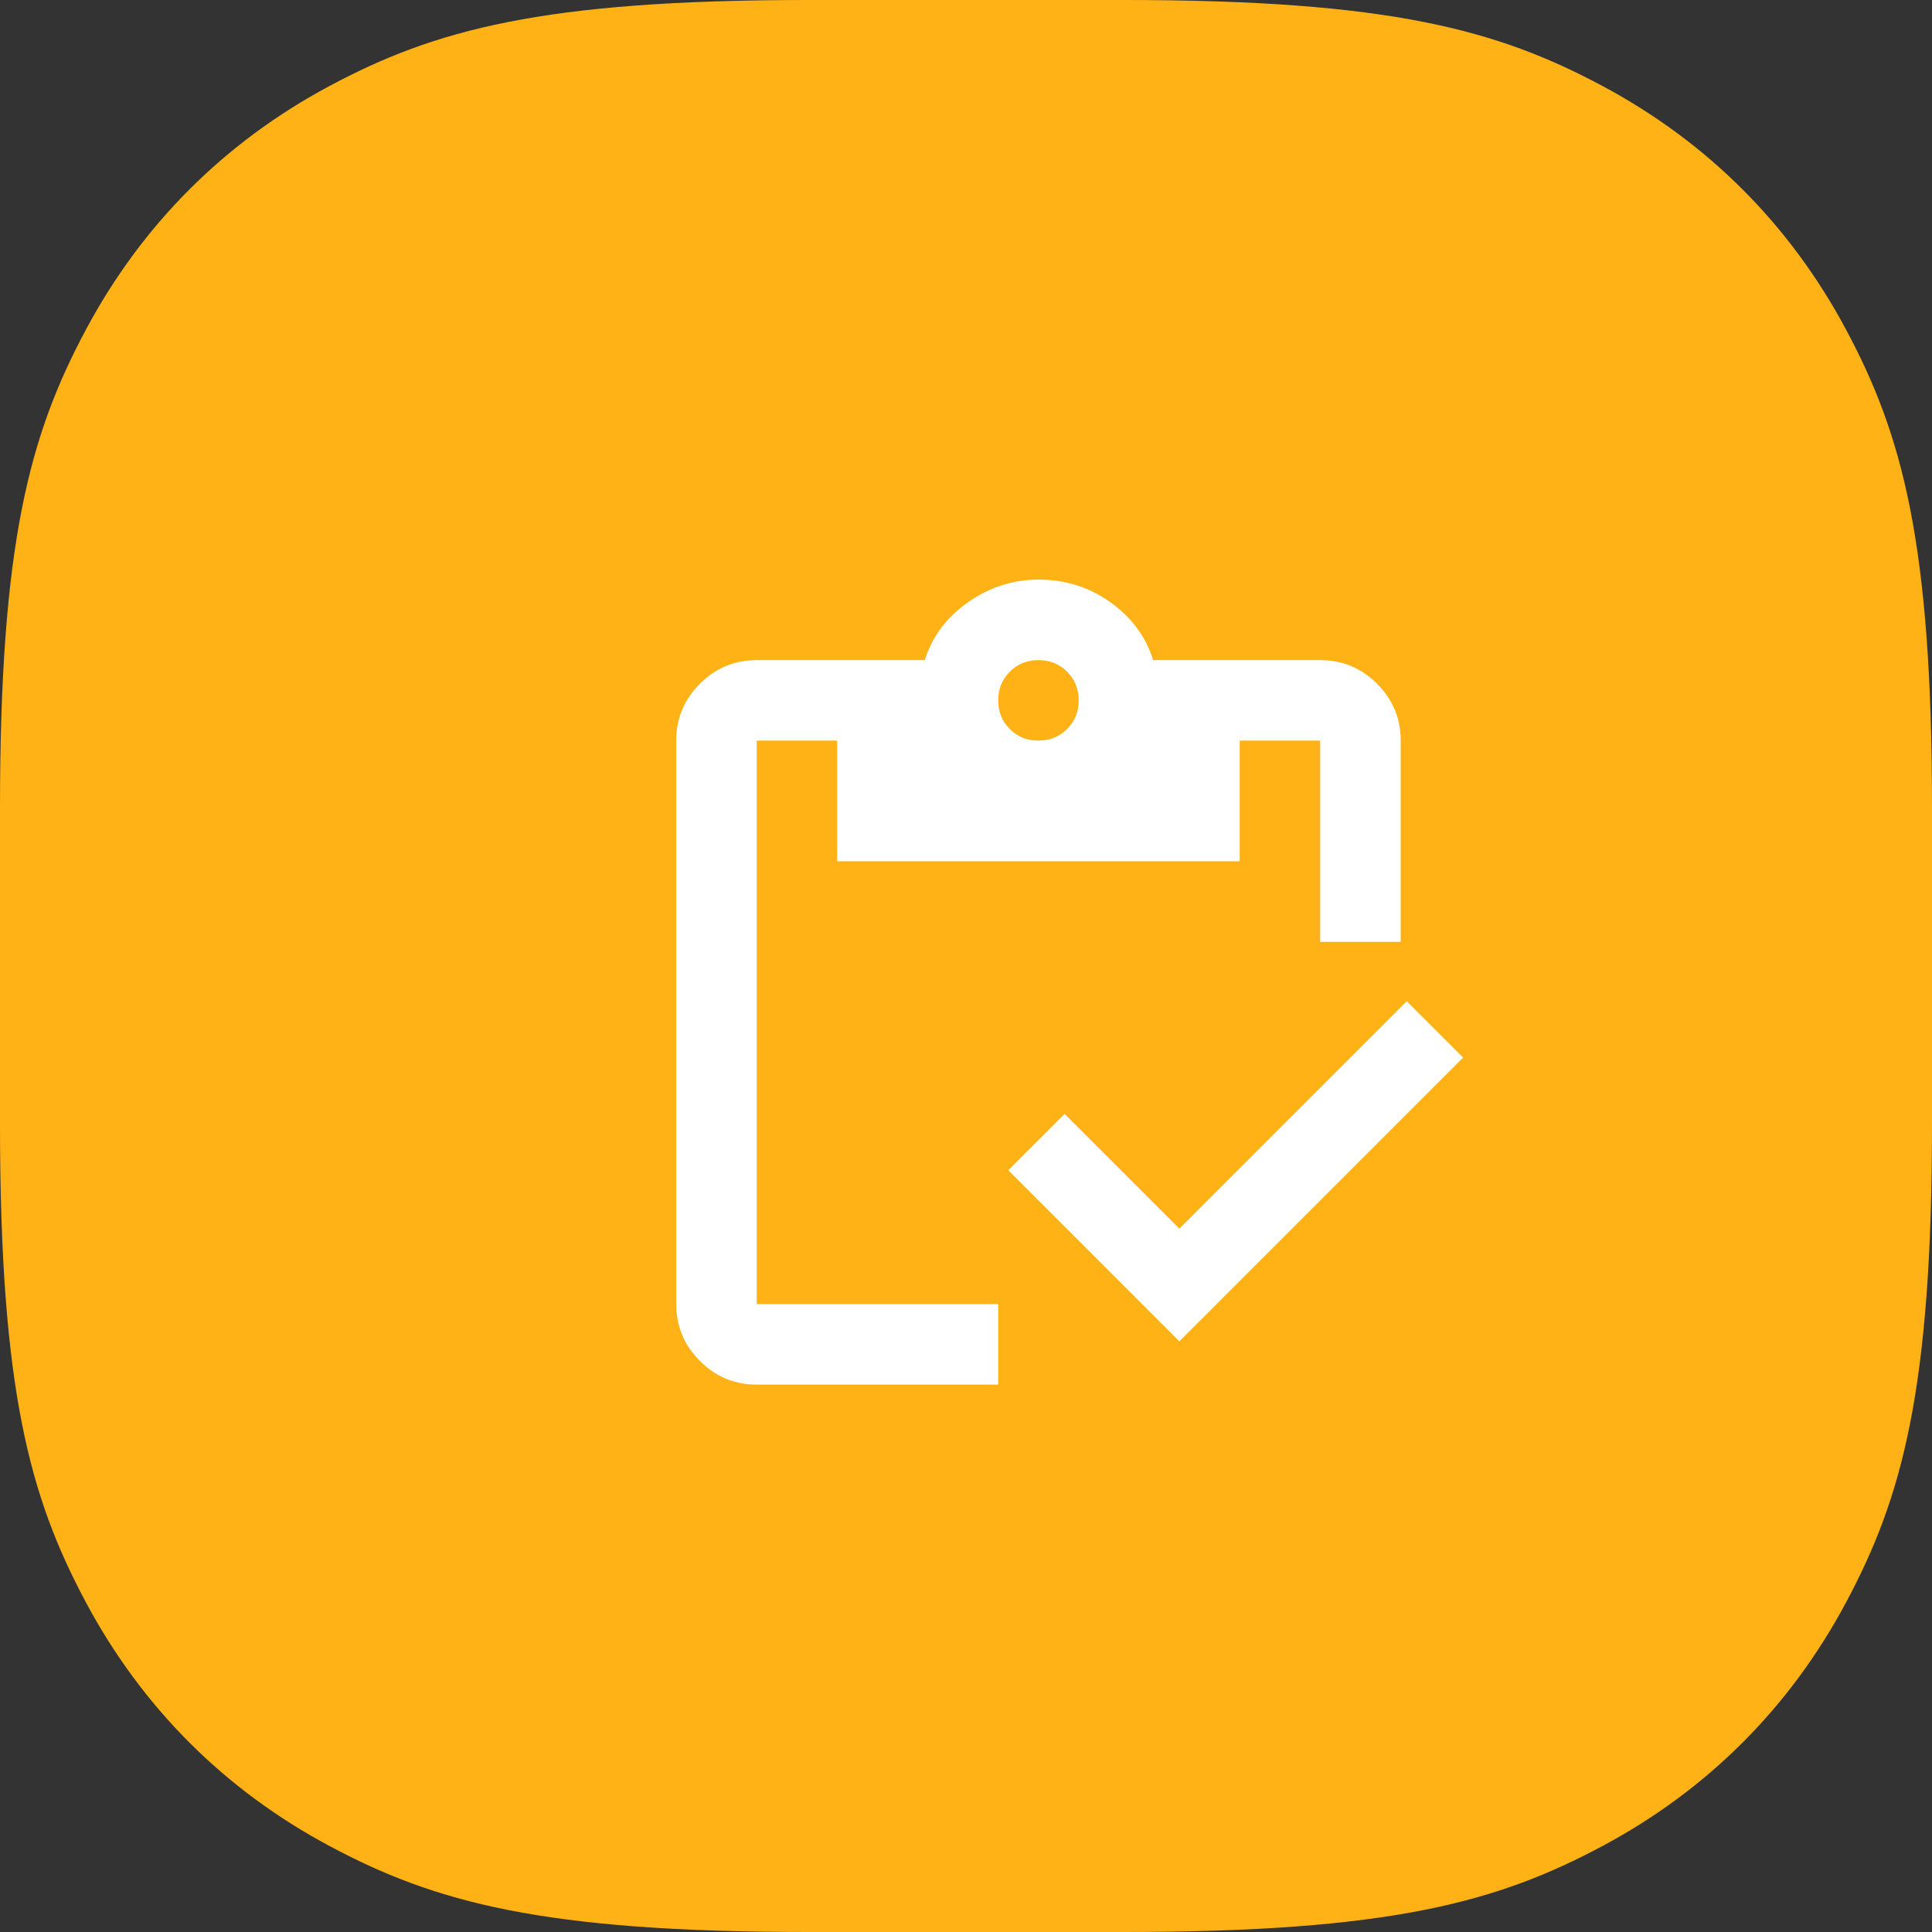
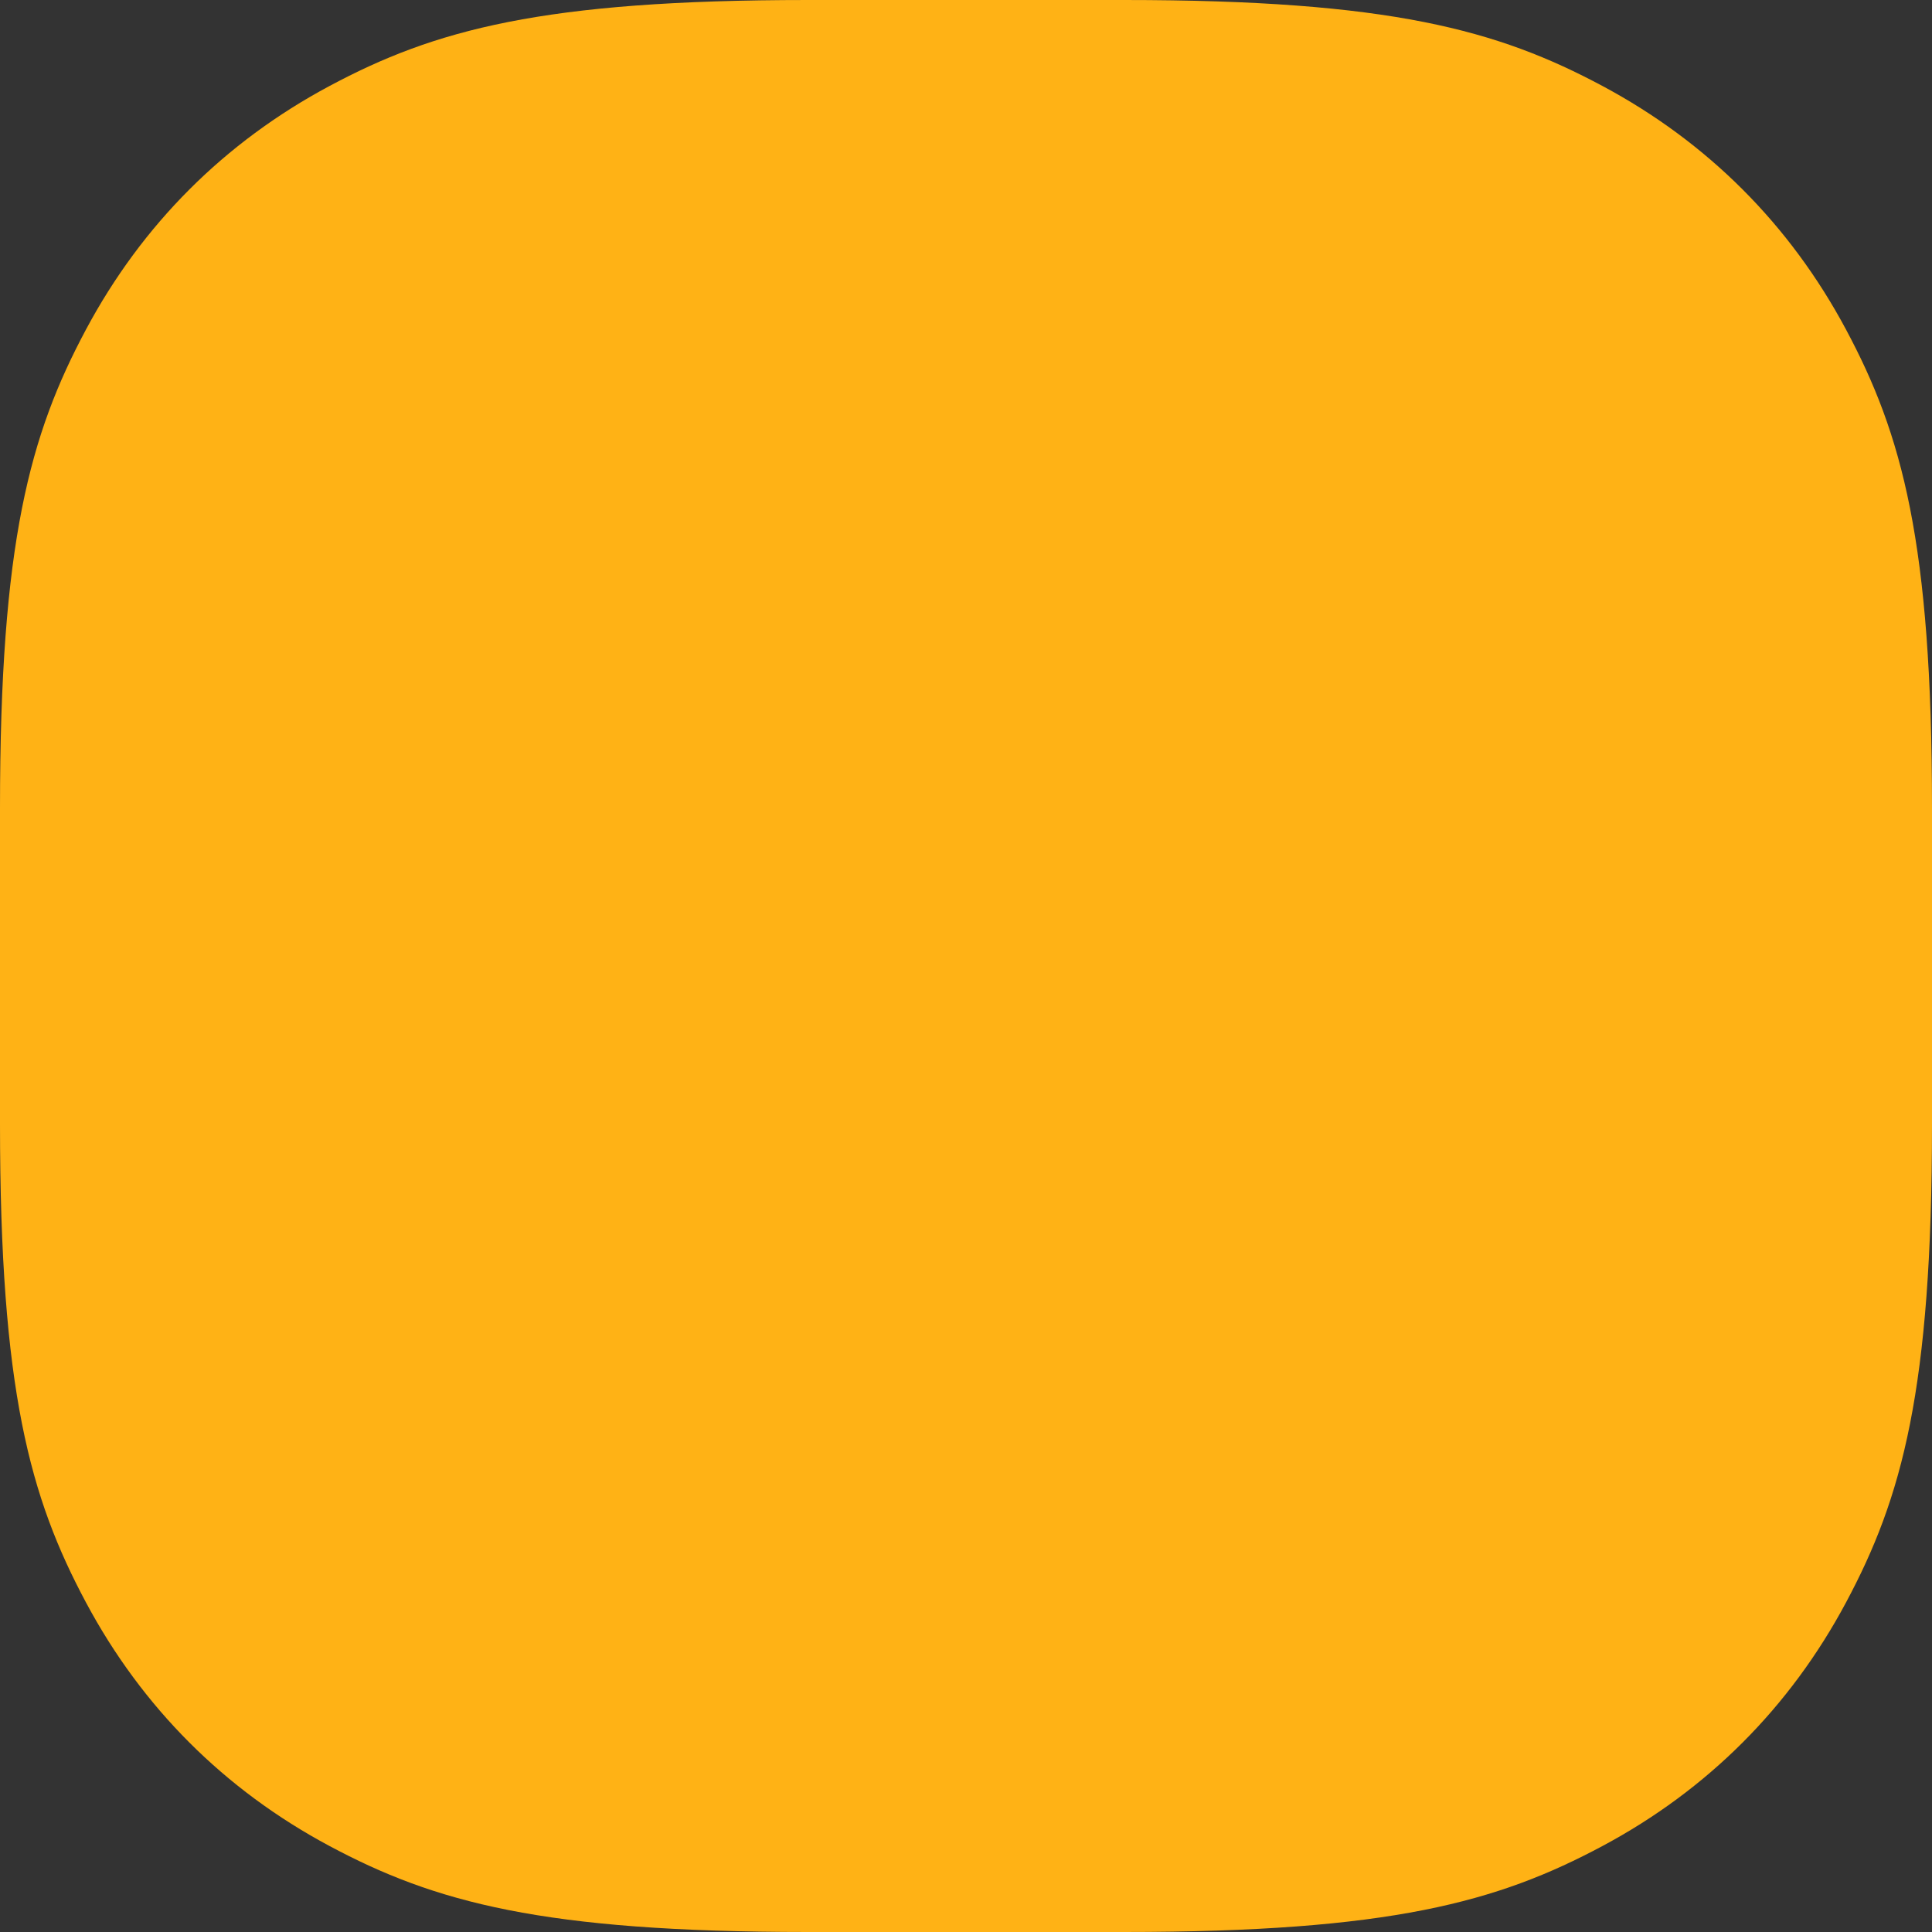
<svg xmlns="http://www.w3.org/2000/svg" width="40" height="40" viewBox="0 0 40 40" fill="none">
  <rect x="0" y="0" width="40" height="40" fill="#333333" stroke="none" />
  <path fill-rule="evenodd" clip-rule="evenodd" d="M16.728 0L23.272 0C28.778 0 31.006 0.619 33.179 1.781C35.352 2.943 37.057 4.648 38.219 6.821C39.381 8.994 40 11.222 40 16.728V23.272C40 28.778 39.381 31.006 38.219 33.179C37.057 35.352 35.352 37.057 33.179 38.219C31.006 39.381 28.778 40 23.272 40H16.728C11.222 40 8.994 39.381 6.821 38.219C4.648 37.057 2.943 35.352 1.781 33.179C0.619 31.006 0 28.778 0 23.272L0 16.728C0 11.222 0.619 8.994 1.781 6.821C2.943 4.648 4.648 2.943 6.821 1.781C8.994 0.619 11.222 0 16.728 0Z" fill="#FFB215" />
-   <path d="M24.417 27.771L20.875 24.229L22.042 23.062L24.417 25.438L29.125 20.729L30.292 21.896L24.417 27.771ZM29 19.5H27.333V15.333H25.667V17.833H17.333V15.333H15.667V27H20.667V28.667H15.667C15.208 28.667 14.816 28.504 14.49 28.177C14.164 27.851 14.001 27.459 14 27V15.333C14 14.875 14.163 14.483 14.49 14.157C14.817 13.831 15.209 13.667 15.667 13.667H19.146C19.299 13.181 19.597 12.781 20.042 12.469C20.486 12.157 20.972 12.001 21.5 12C22.056 12 22.552 12.156 22.99 12.469C23.428 12.782 23.723 13.181 23.875 13.667H27.333C27.792 13.667 28.184 13.83 28.511 14.157C28.837 14.483 29.001 14.876 29 15.333V19.5ZM21.5 15.333C21.736 15.333 21.934 15.253 22.094 15.093C22.254 14.933 22.334 14.736 22.333 14.5C22.333 14.264 22.253 14.067 22.093 13.907C21.934 13.747 21.736 13.667 21.5 13.667C21.264 13.667 21.066 13.747 20.907 13.907C20.747 14.067 20.667 14.264 20.667 14.5C20.666 14.736 20.746 14.934 20.907 15.094C21.067 15.255 21.265 15.334 21.5 15.333Z" fill="white" />
</svg>